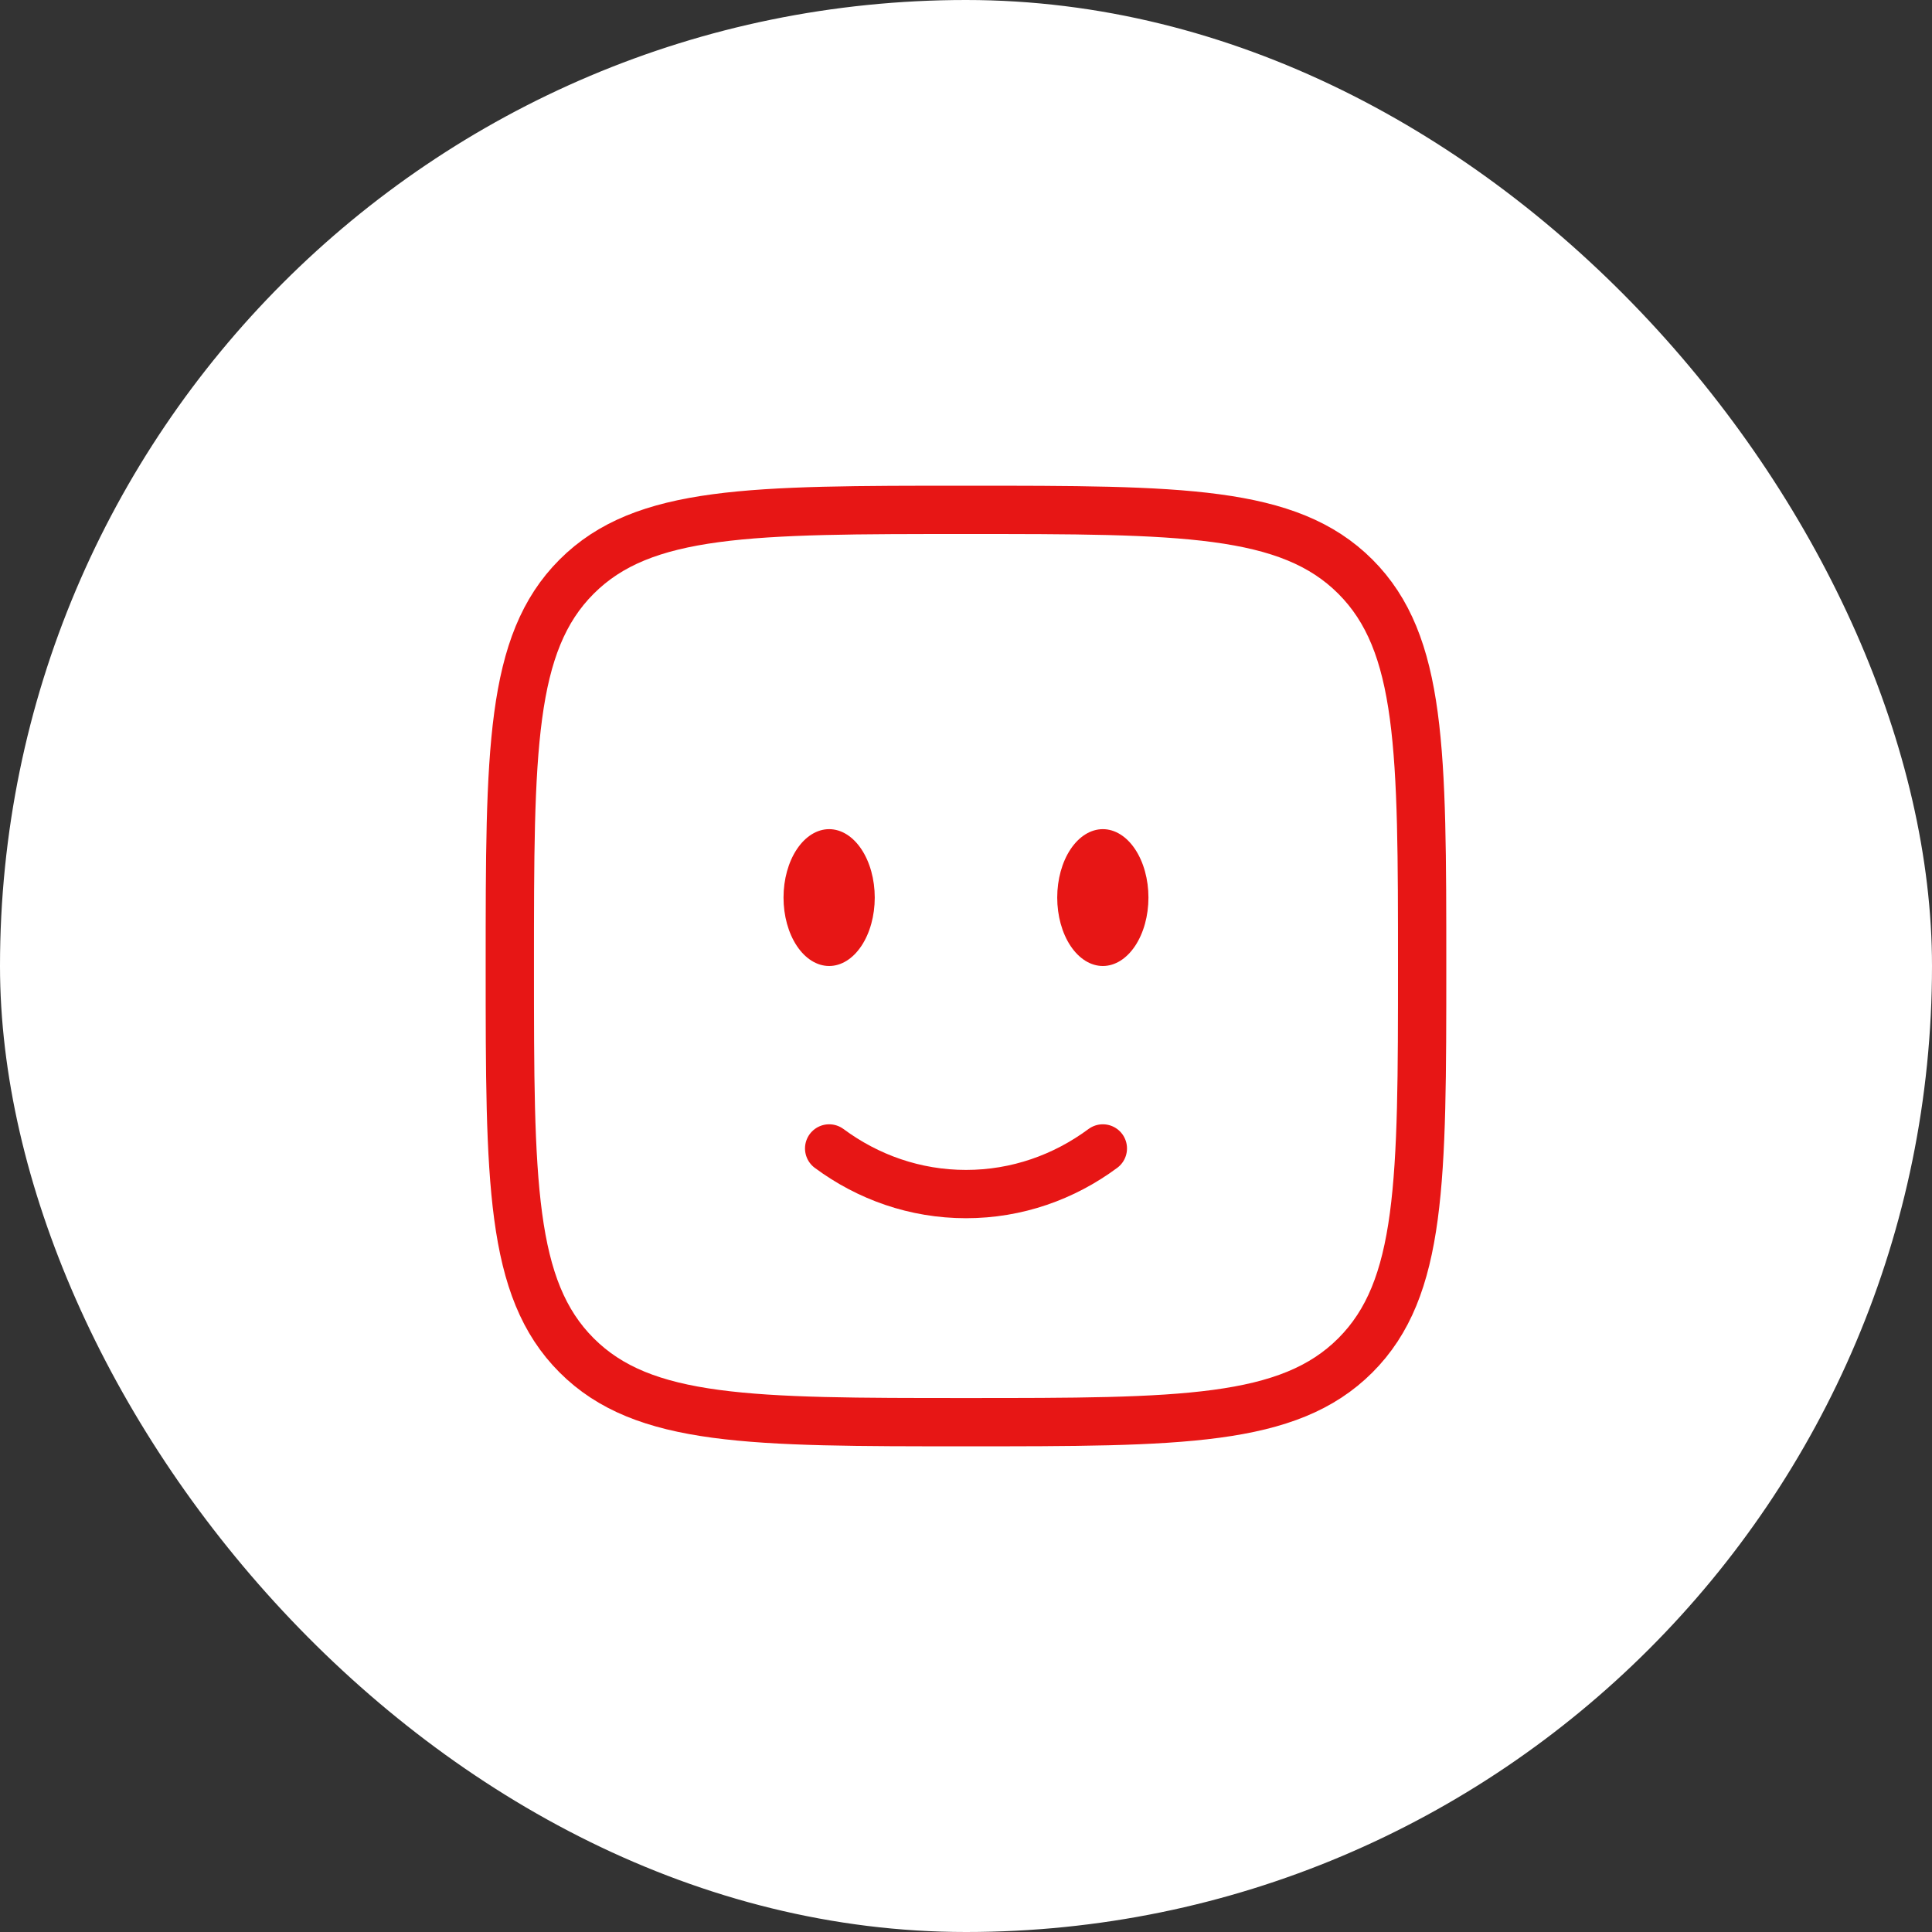
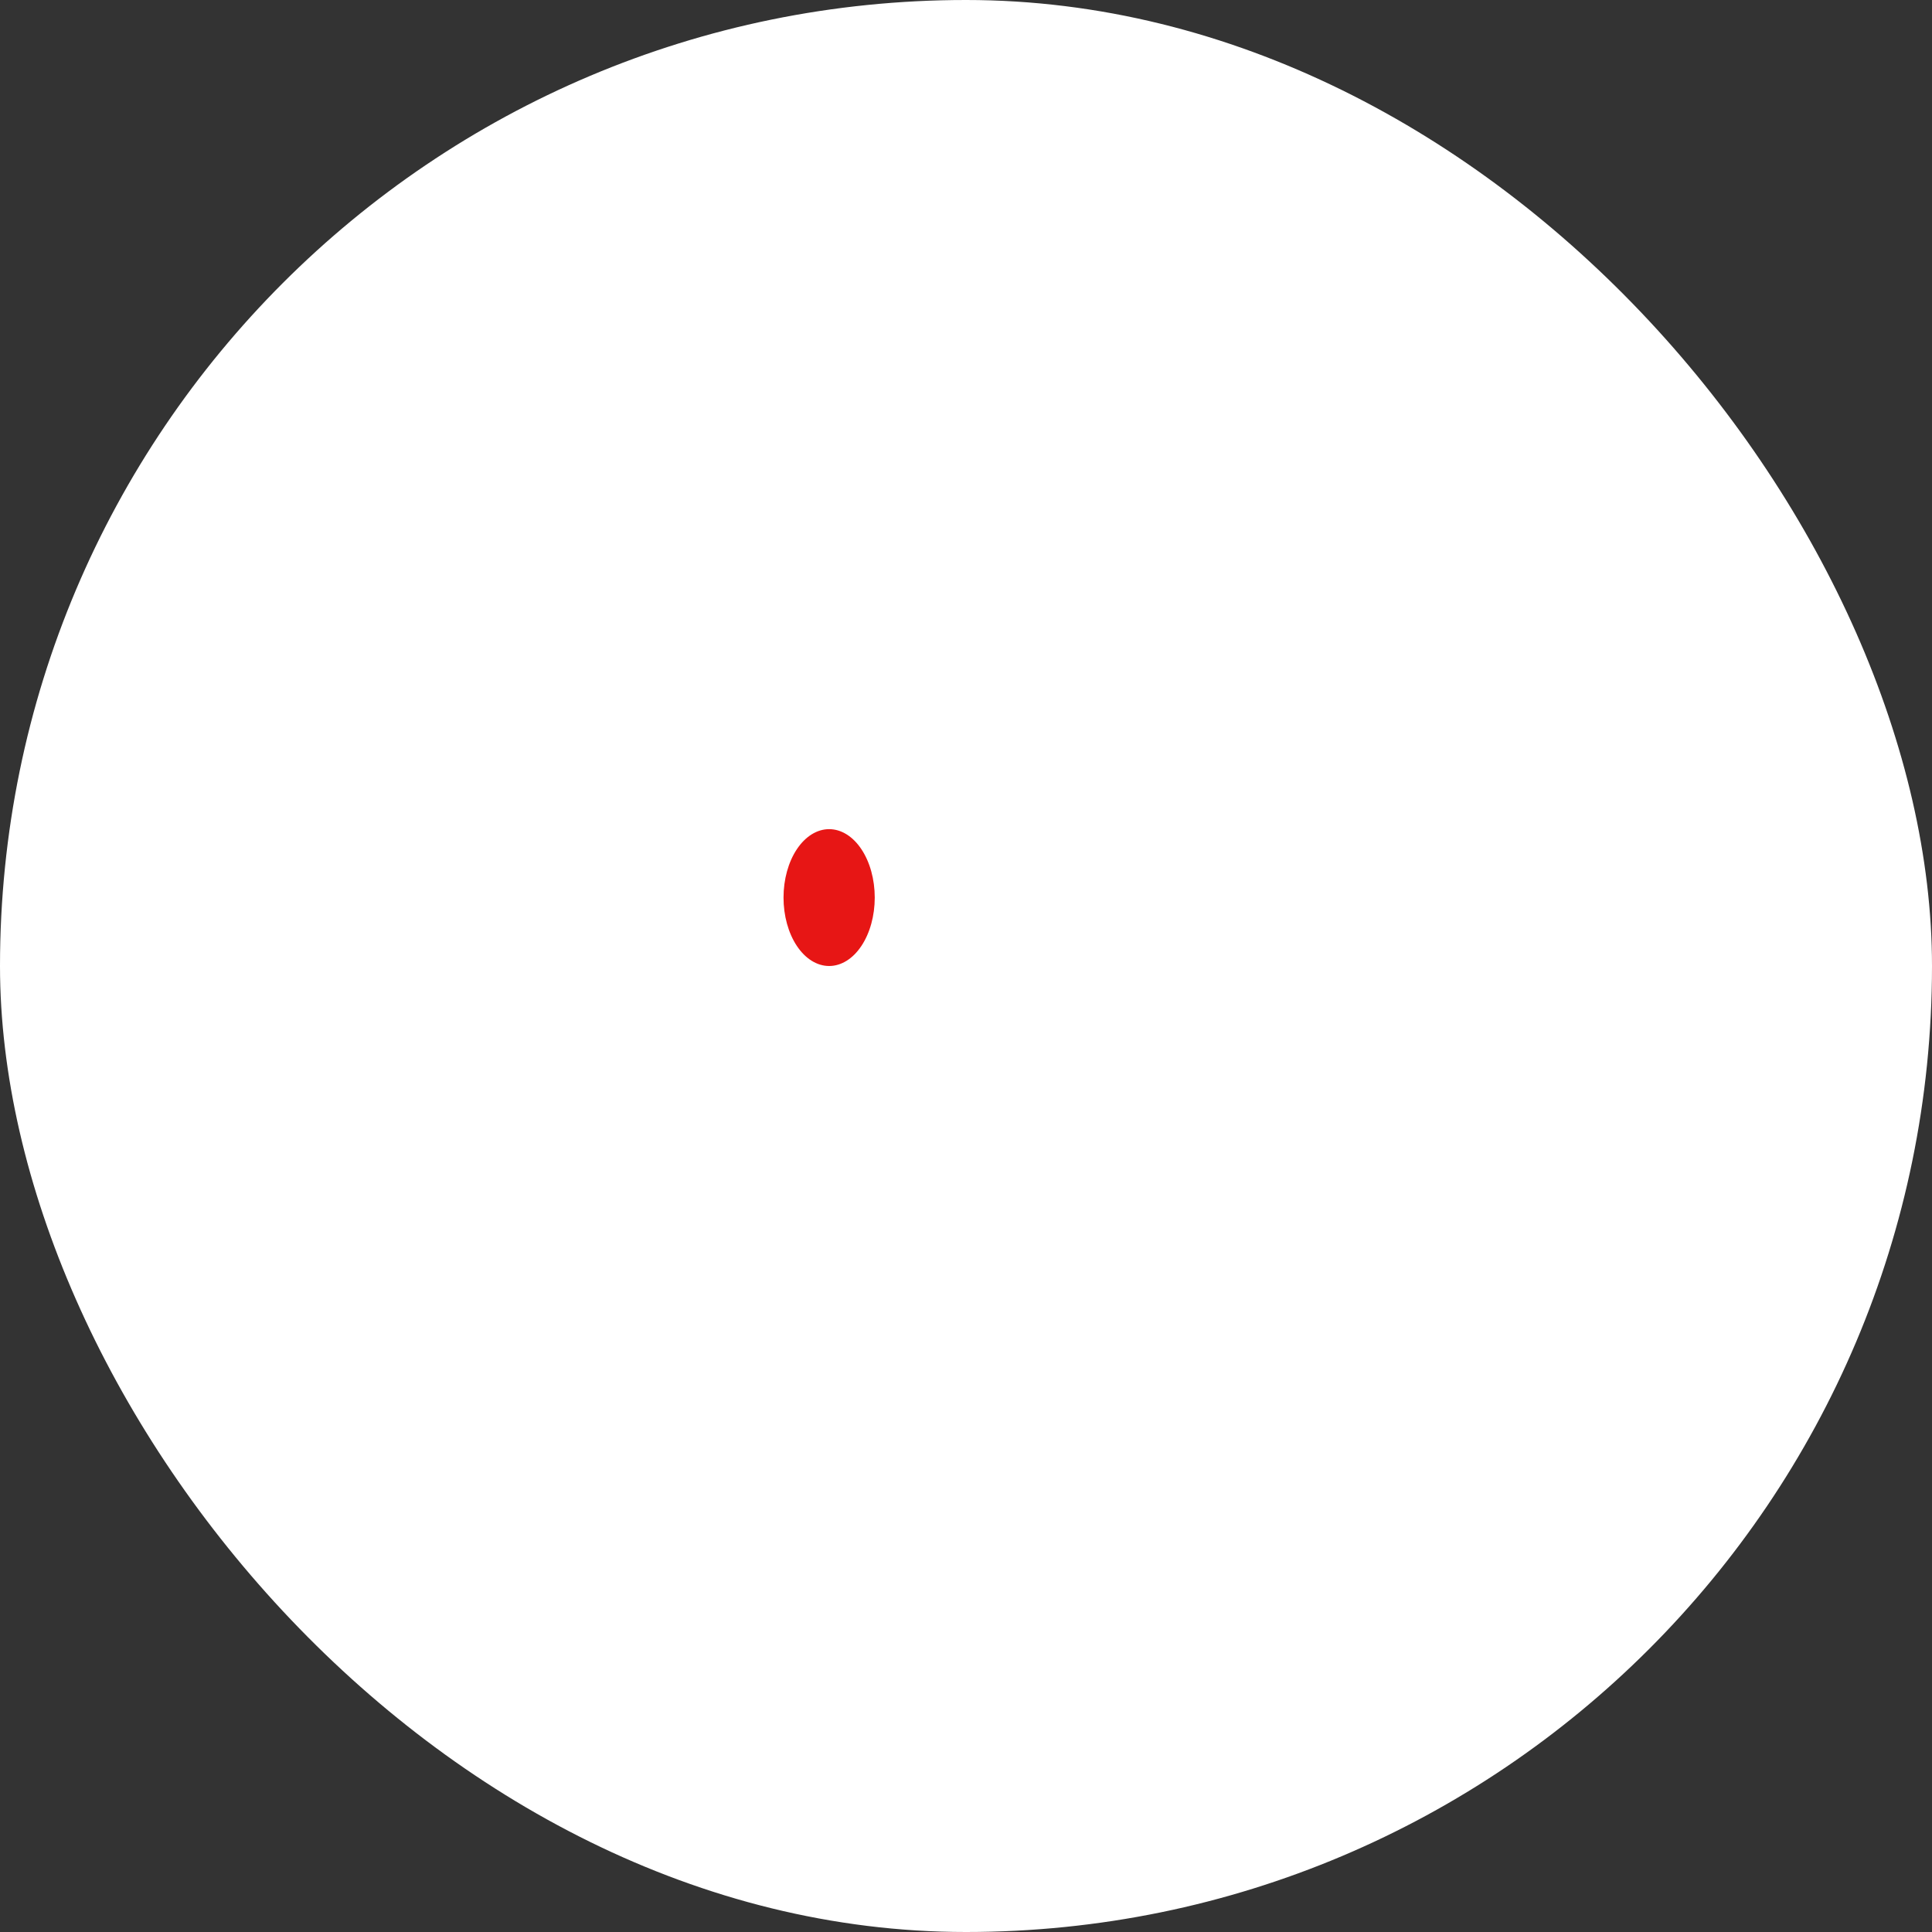
<svg xmlns="http://www.w3.org/2000/svg" width="60" height="60" viewBox="0 0 60 60" fill="none">
  <rect x="0" y="0" width="60" height="60" fill="#333333" stroke="none" />
  <rect width="60" height="60" rx="30" fill="white" />
-   <path d="M25.75 35.666C26.955 36.559 28.42 37.083 30 37.083C31.58 37.083 33.045 36.559 34.25 35.666" stroke="#E71615" stroke-width="1.5" stroke-linecap="round" />
-   <path d="M32.833 27.875C32.833 28.439 32.982 28.979 33.248 29.378C33.514 29.776 33.874 30 34.25 30C34.625 30 34.986 29.776 35.251 29.378C35.517 28.979 35.666 28.439 35.666 27.875C35.666 27.311 35.517 26.771 35.251 26.372C34.986 25.974 34.625 25.75 34.25 25.75C33.874 25.75 33.514 25.974 33.248 26.372C32.982 26.771 32.833 27.311 32.833 27.875Z" fill="#E71615" />
  <path d="M24.333 27.875C24.333 28.439 24.482 28.979 24.748 29.378C25.014 29.776 25.374 30 25.75 30C26.125 30 26.486 29.776 26.751 29.378C27.017 28.979 27.166 28.439 27.166 27.875C27.166 27.311 27.017 26.771 26.751 26.372C26.486 25.974 26.125 25.75 25.75 25.75C25.374 25.75 25.014 25.974 24.748 26.372C24.482 26.771 24.333 27.311 24.333 27.875Z" fill="#E71615" />
-   <path d="M15.833 30C15.833 23.322 15.833 19.983 17.908 17.908C19.982 15.834 23.321 15.834 30 15.834C36.678 15.834 40.017 15.834 42.092 17.908C44.166 19.983 44.166 23.322 44.166 30C44.166 36.678 44.166 40.018 42.092 42.092C40.017 44.167 36.678 44.167 30 44.167C23.321 44.167 19.982 44.167 17.908 42.092C15.833 40.018 15.833 36.678 15.833 30Z" stroke="#E71615" stroke-width="1.5" />
</svg>